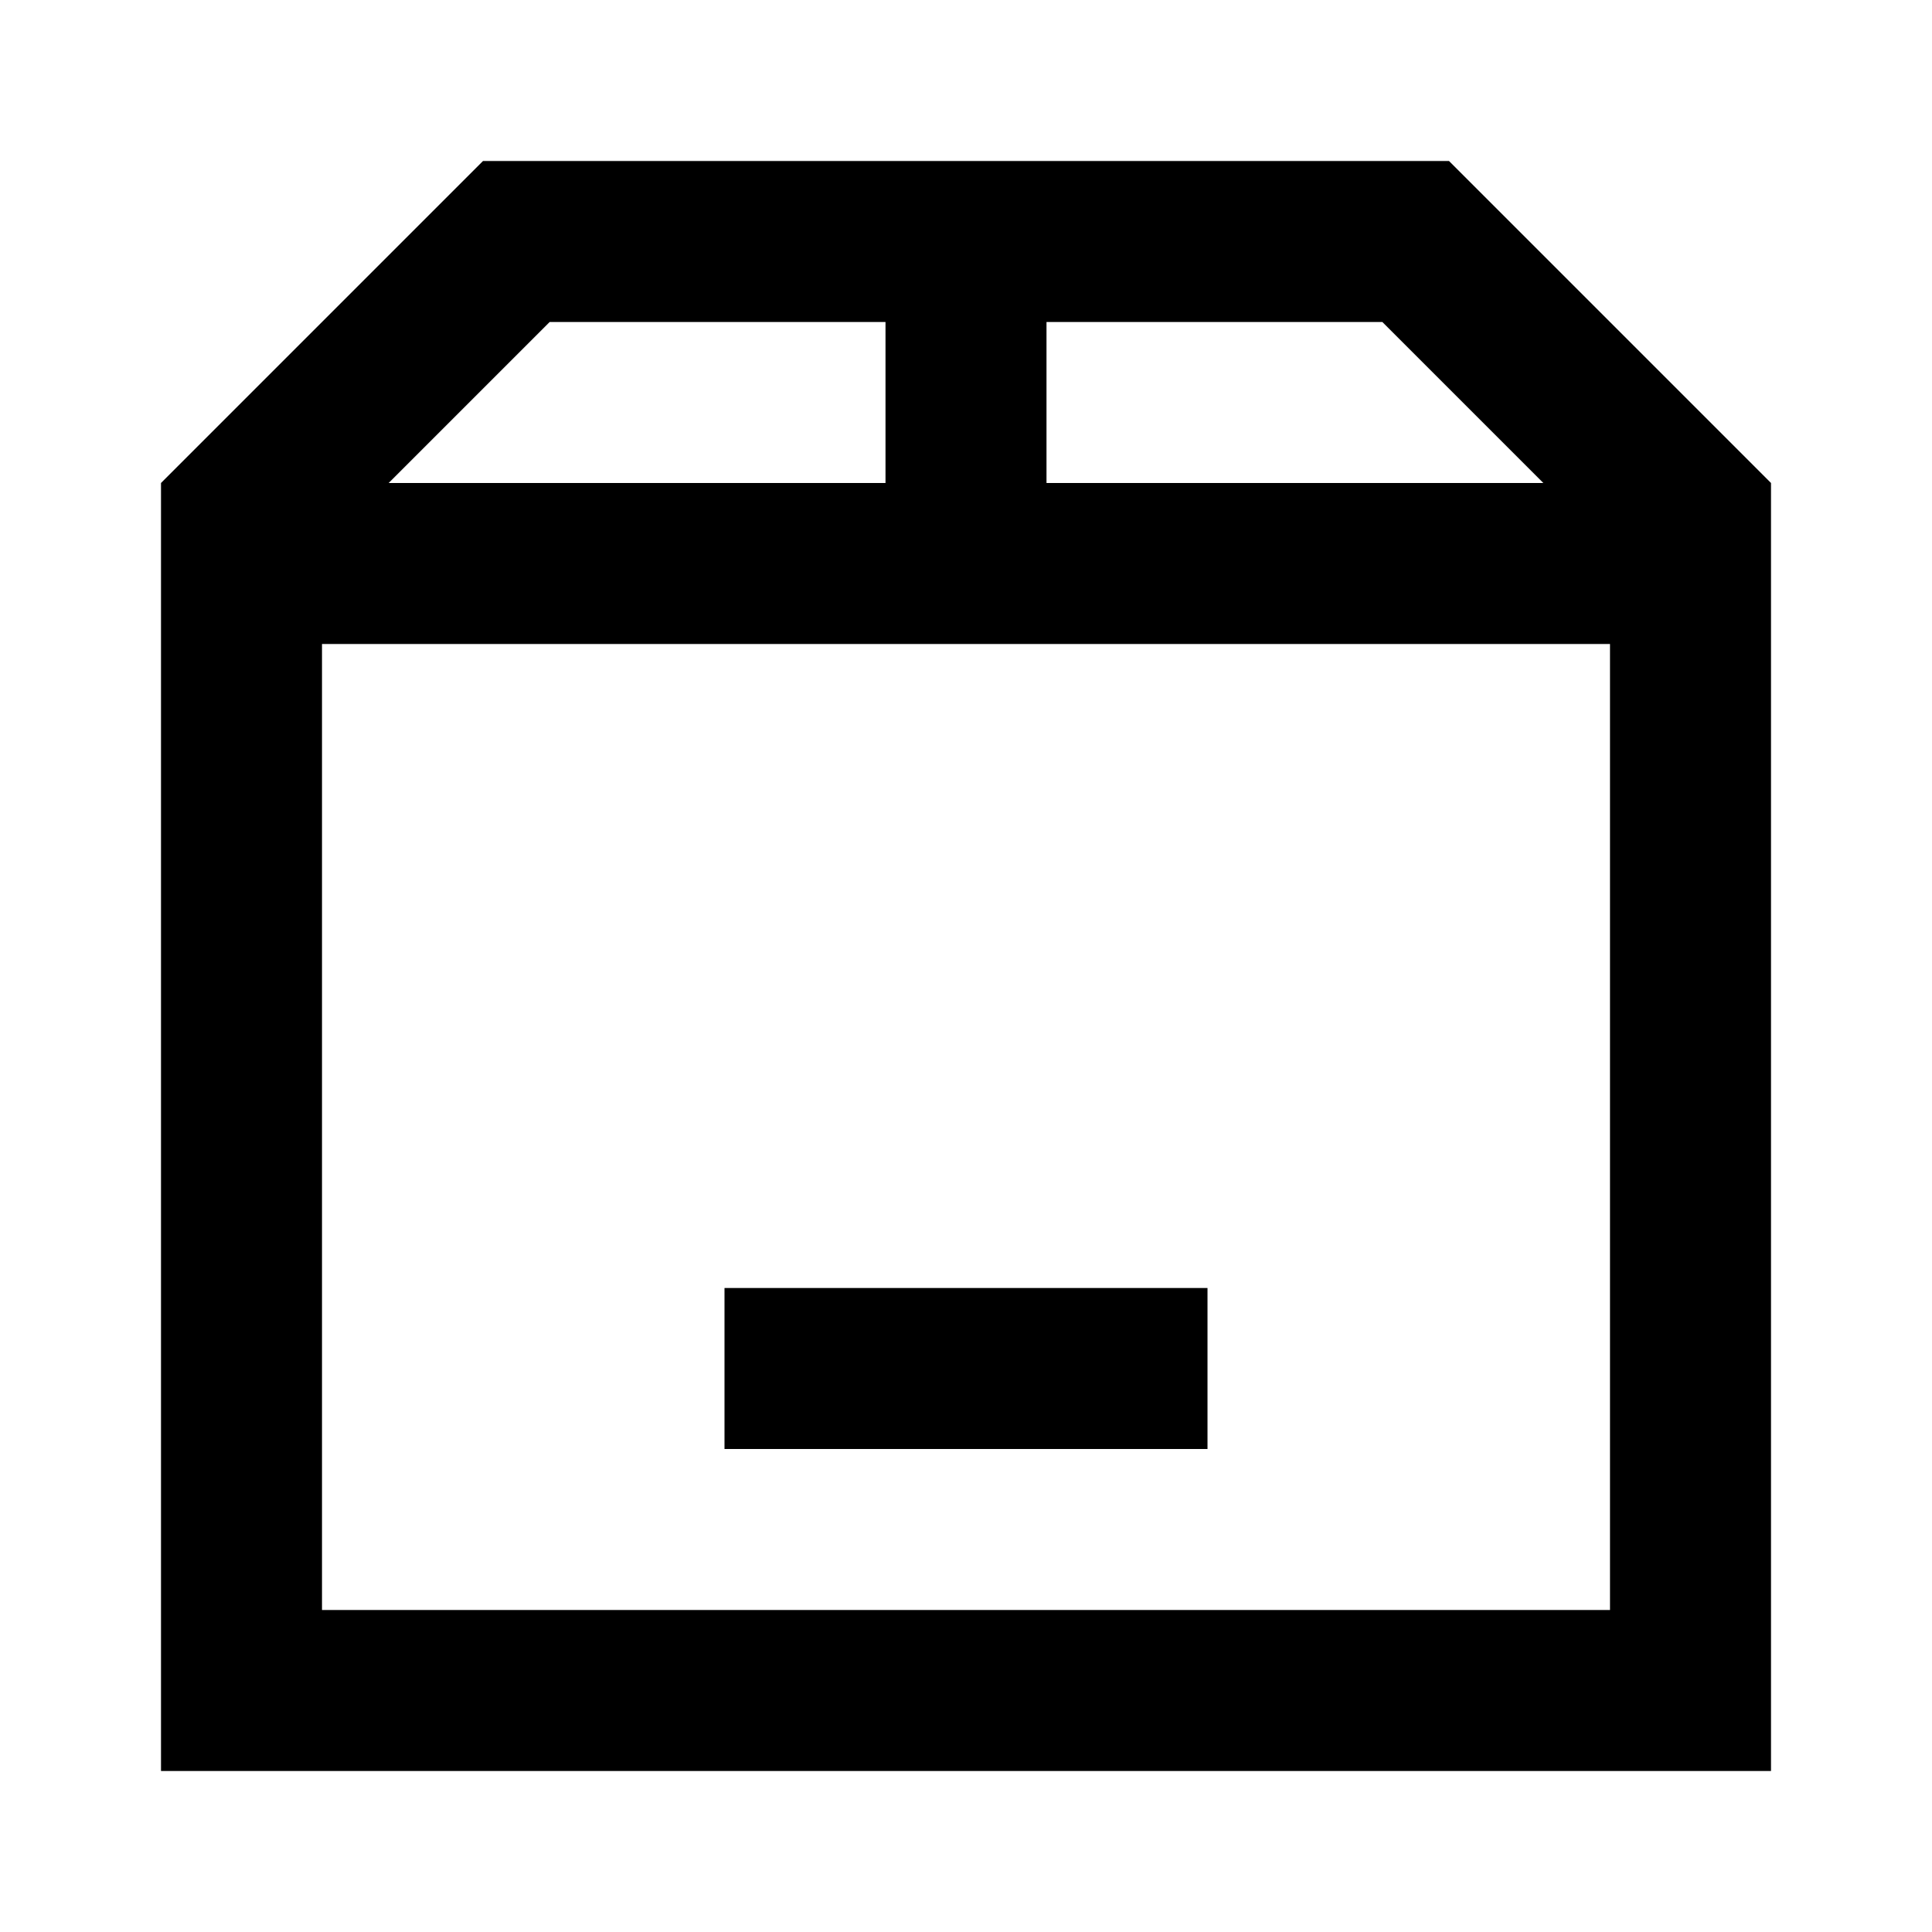
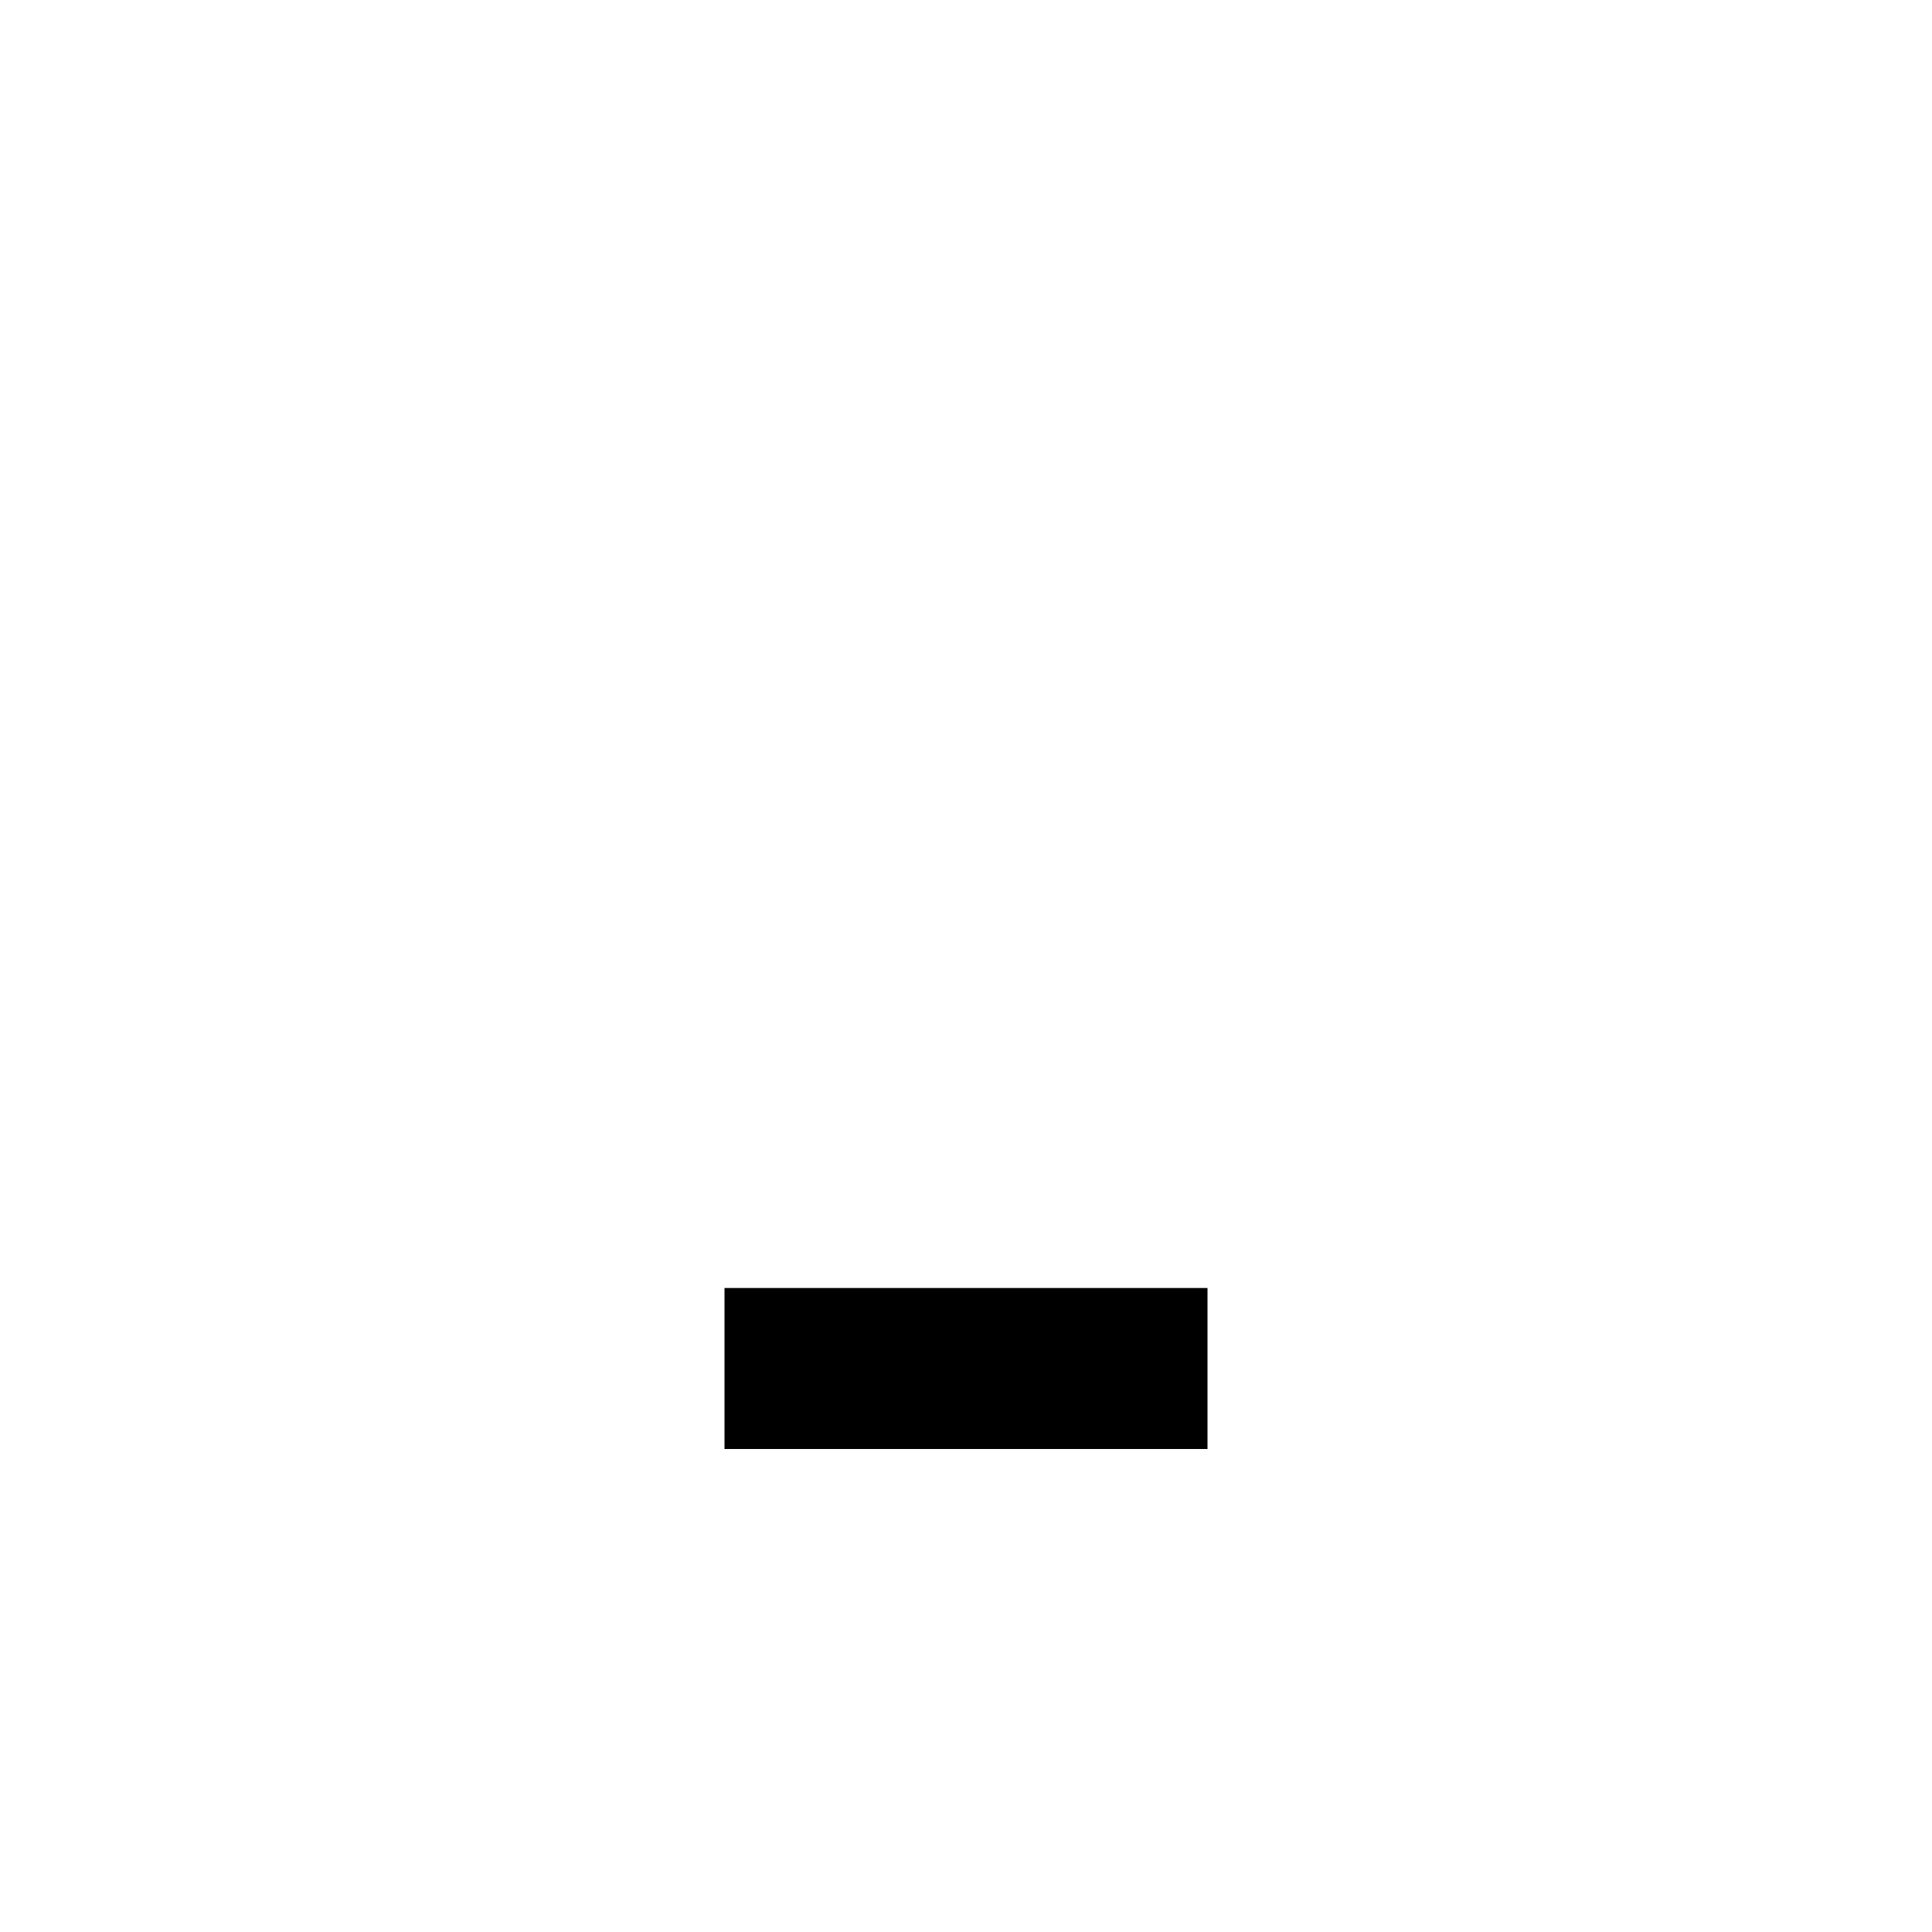
<svg xmlns="http://www.w3.org/2000/svg" width="24" height="24" viewBox="0 0 24 24" fill="none">
-   <path fill-rule="evenodd" clip-rule="evenodd" d="M6 2L2 6V22H22V6L18 2H6ZM6.828 4L4.828 6H11V4H6.828ZM13 4V6H19.172L17.172 4H13ZM4 20V8H20V20H4Z" fill="black" />
  <path fill-rule="evenodd" clip-rule="evenodd" d="M15 18H9V16H15V18Z" fill="black" />
</svg>